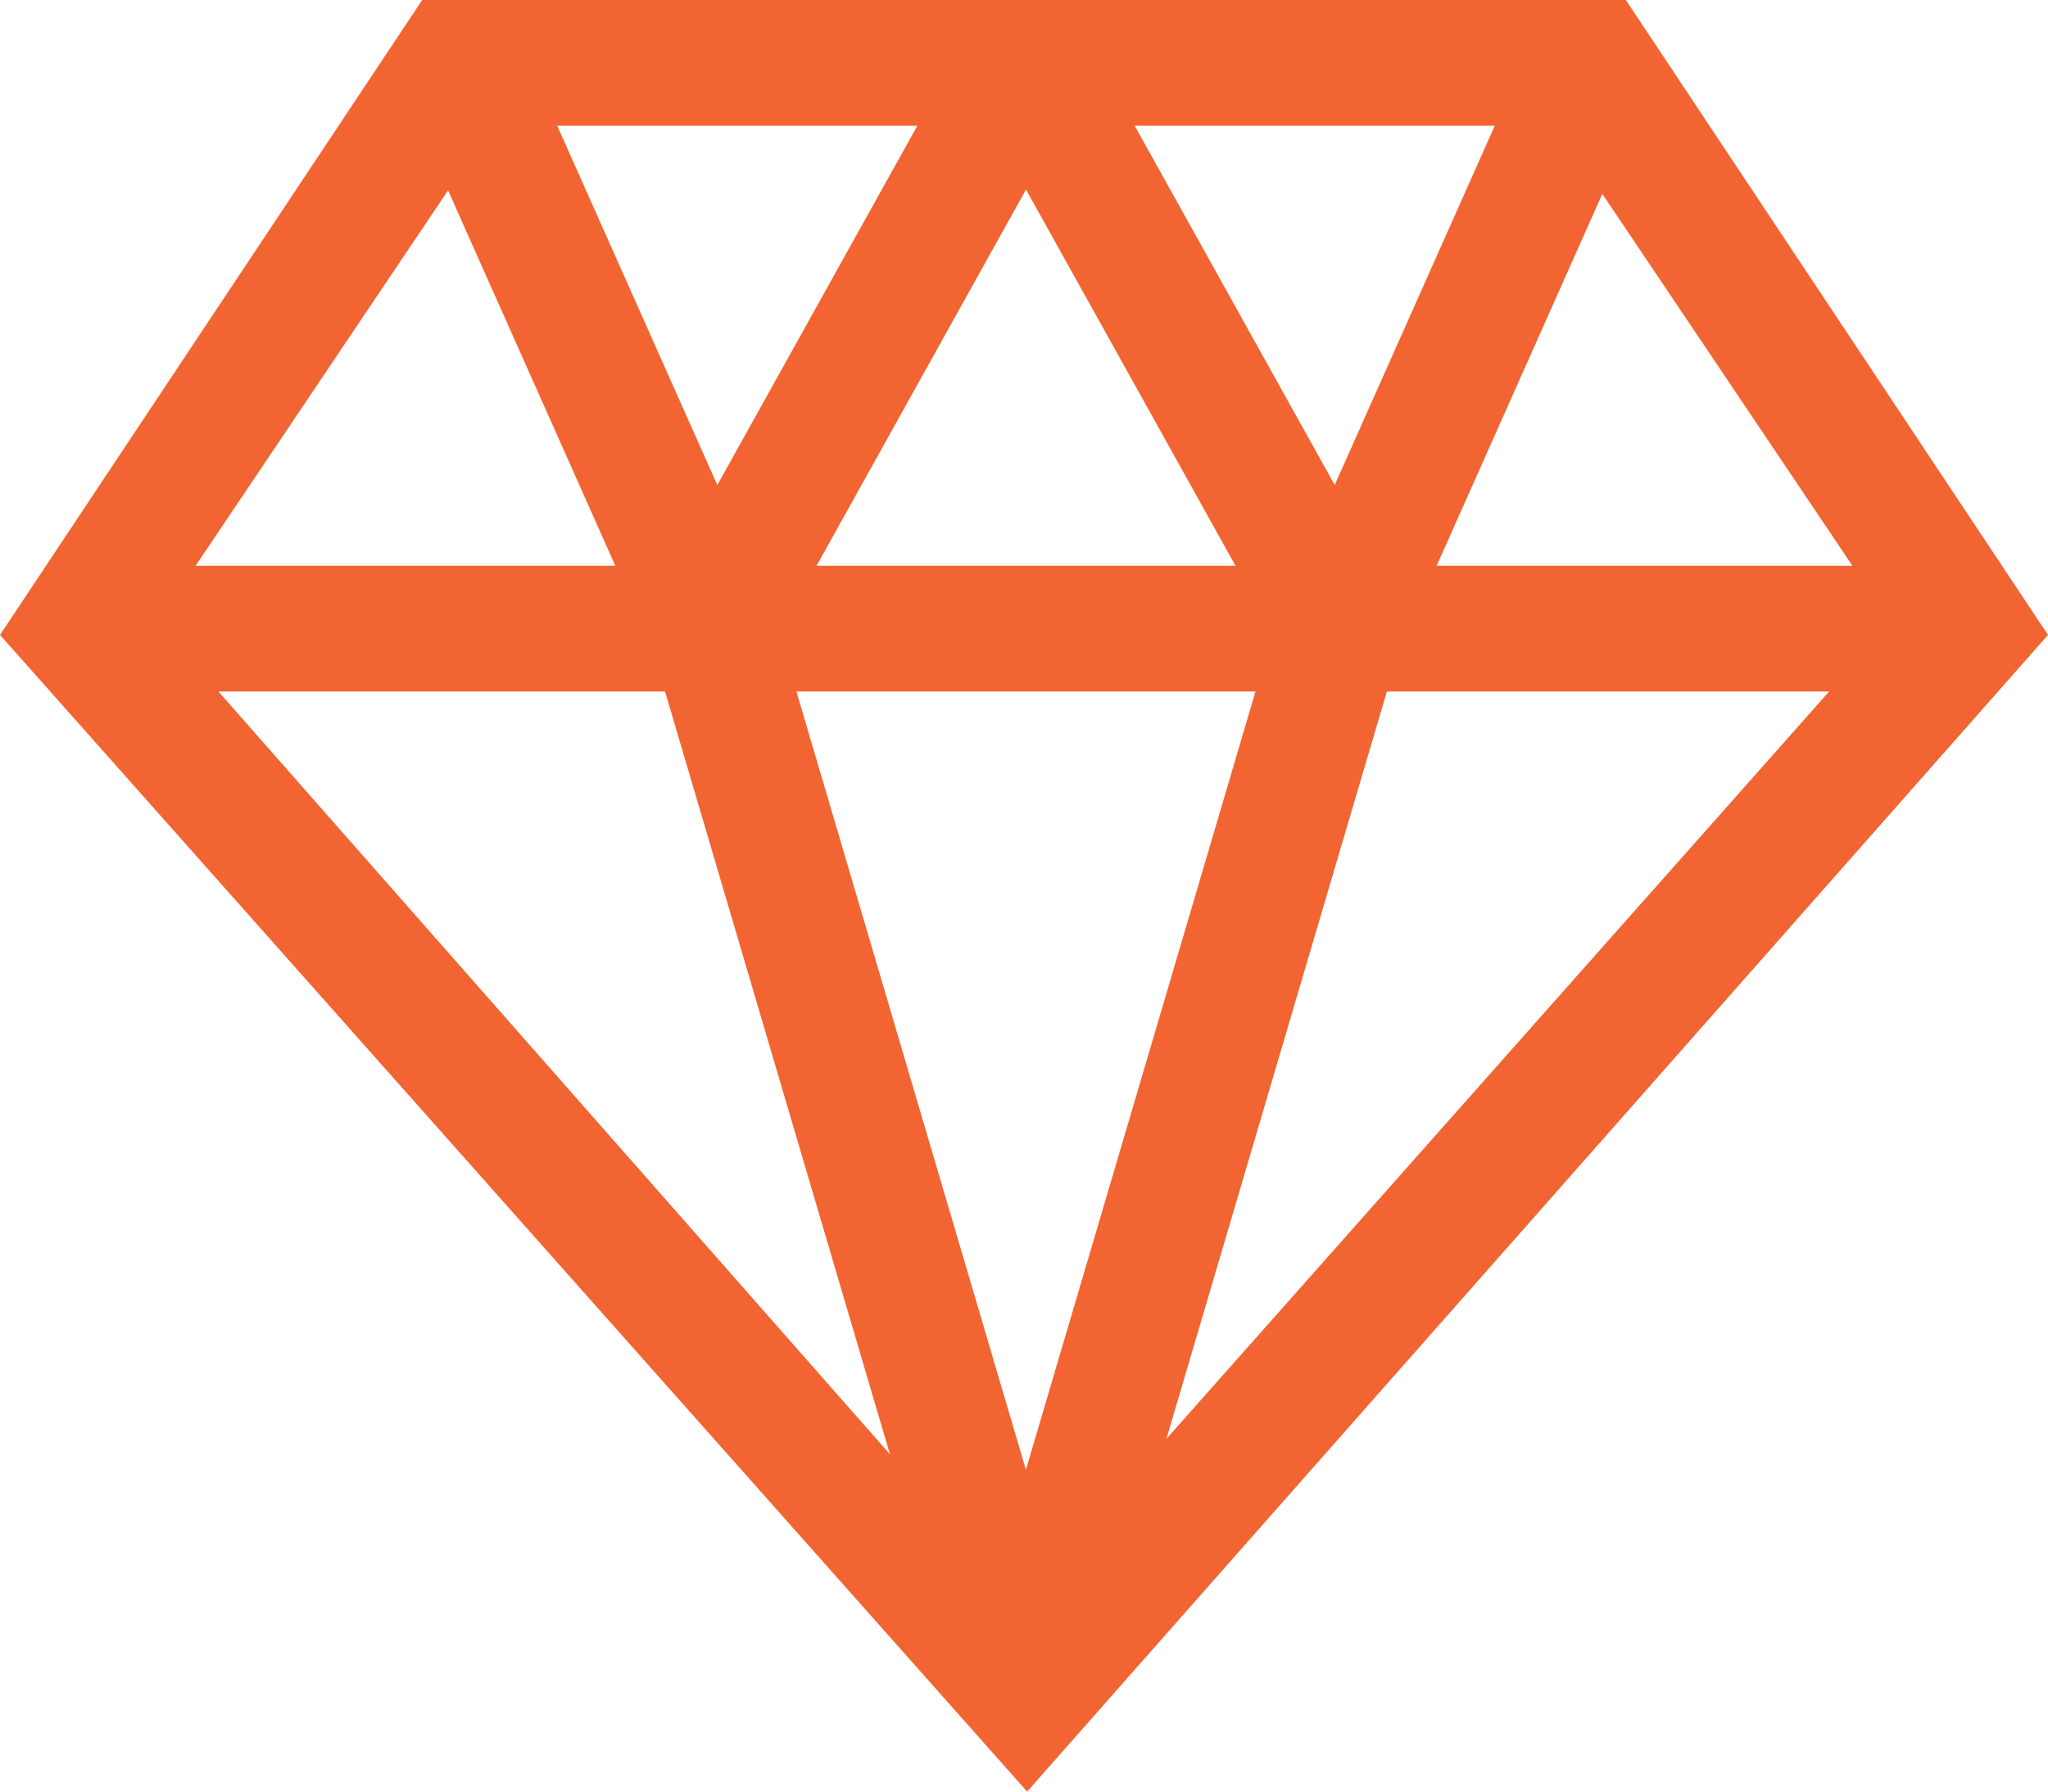
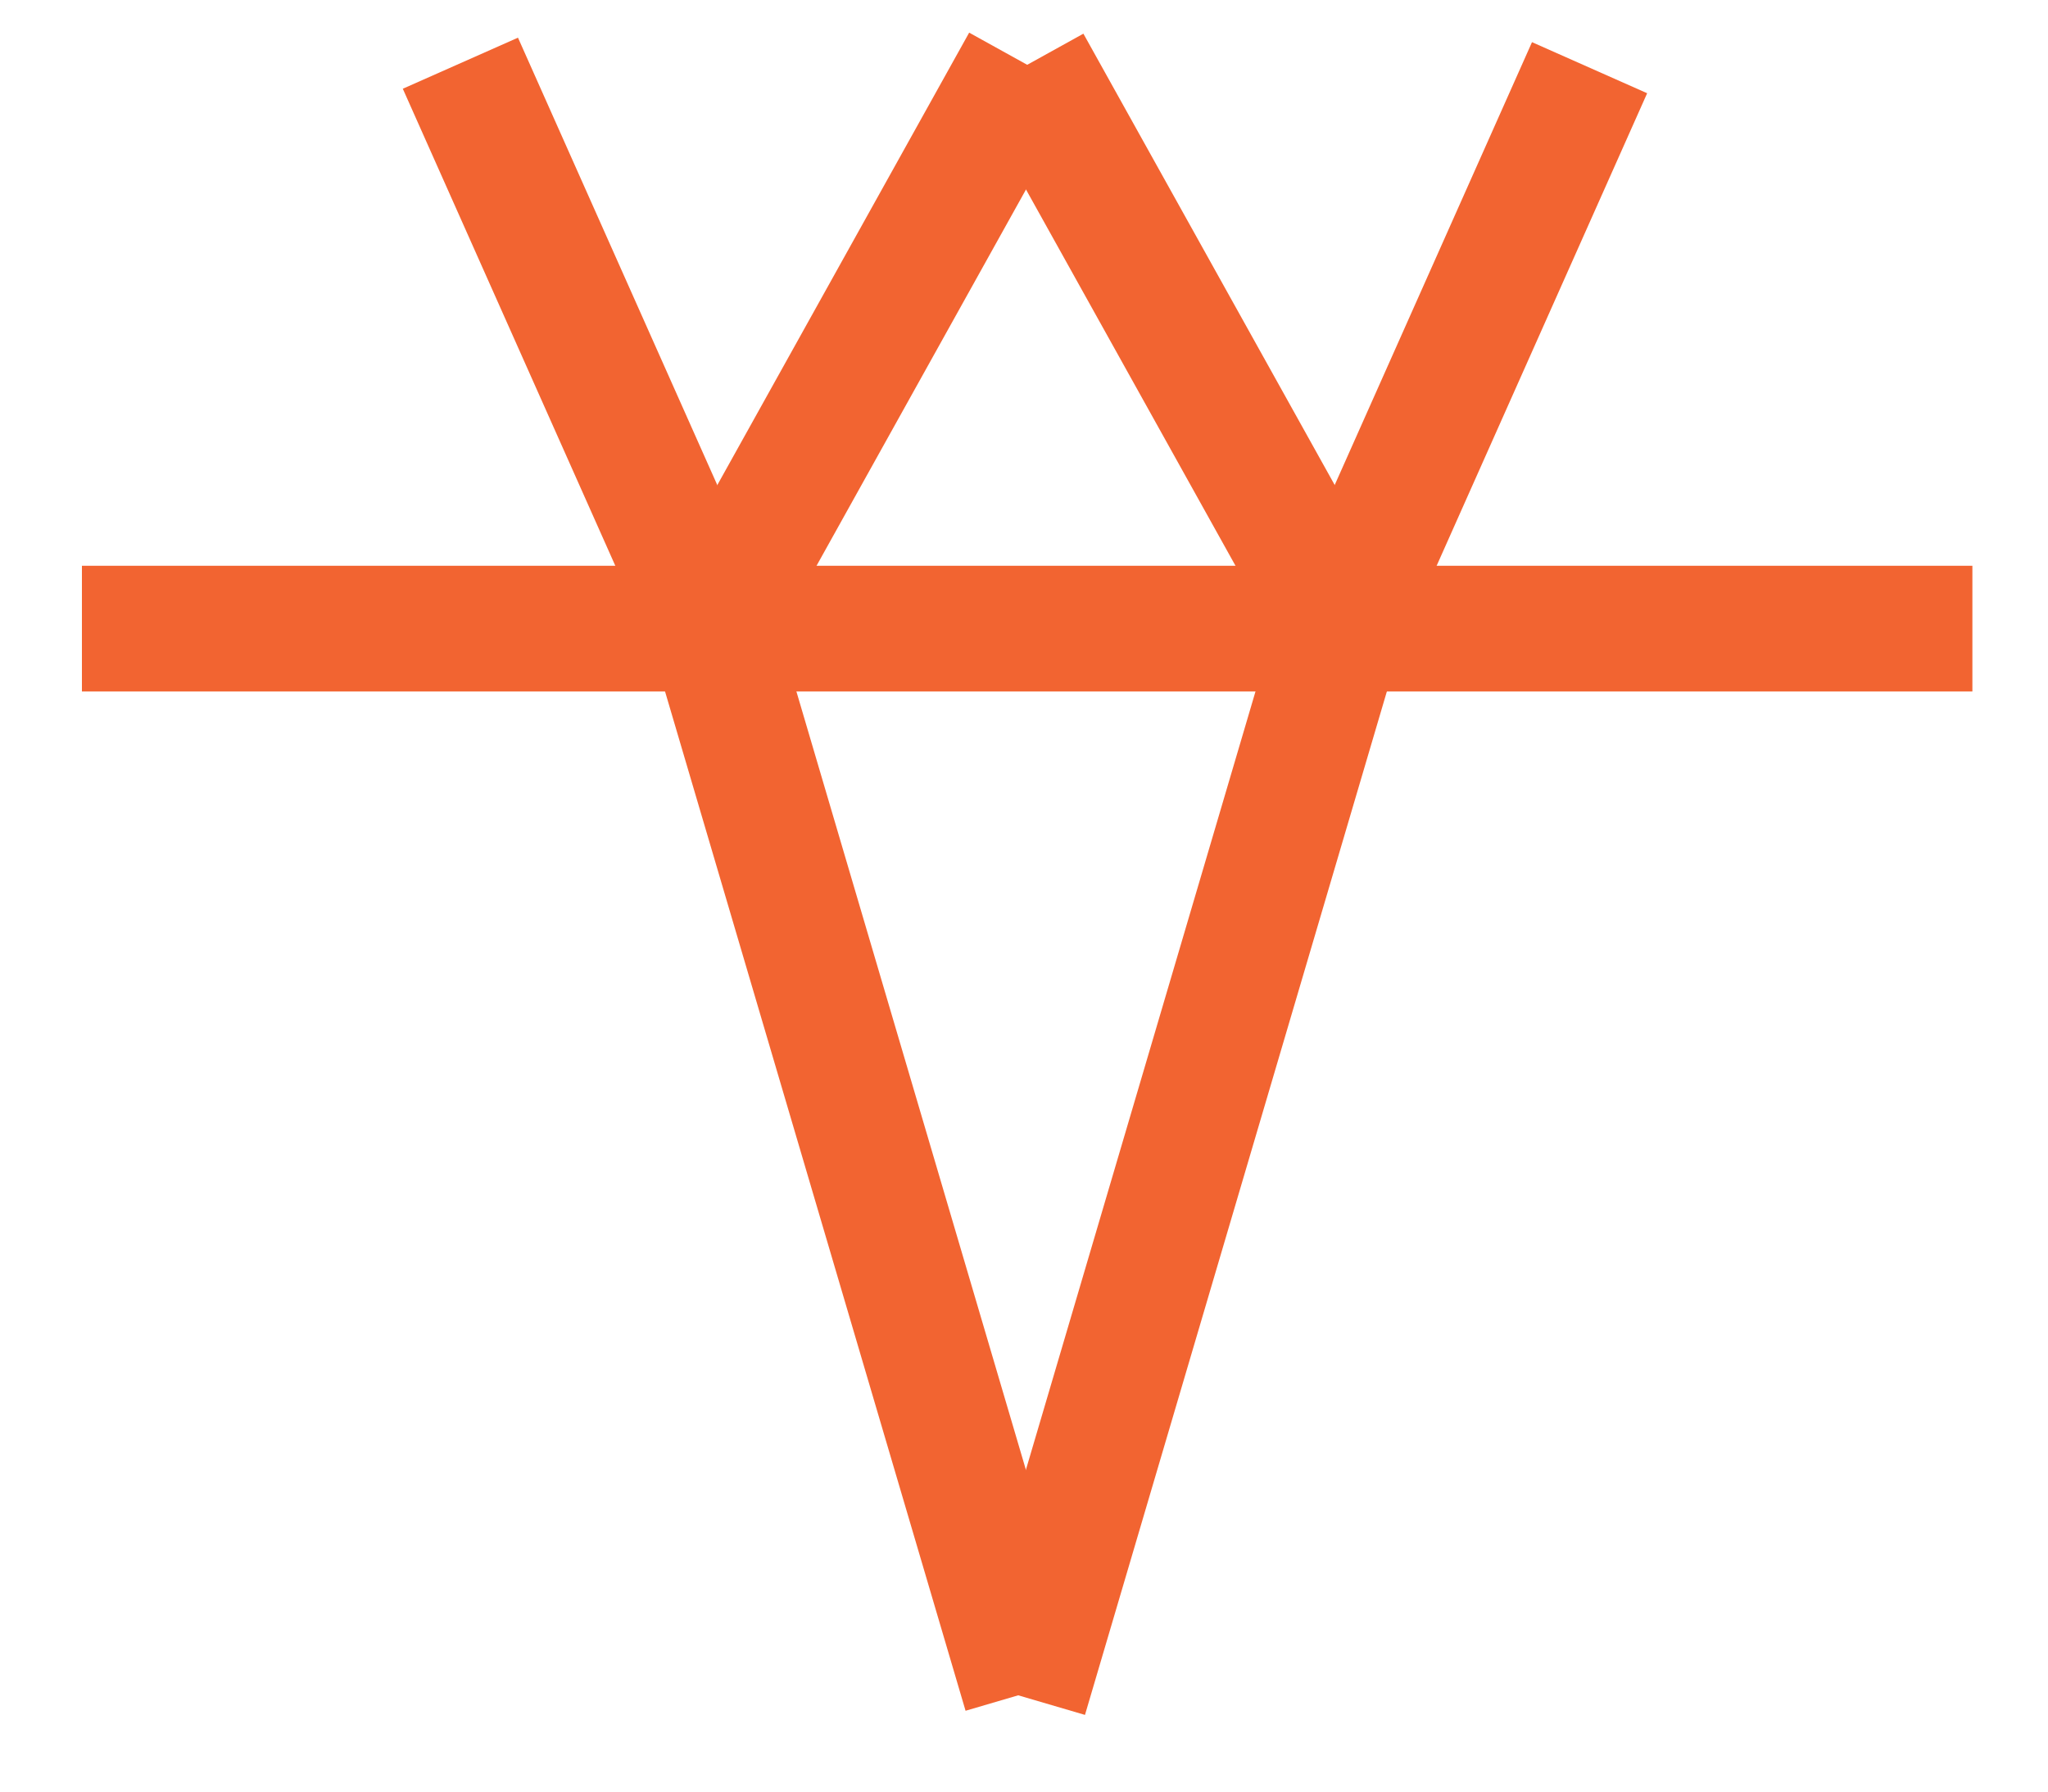
<svg xmlns="http://www.w3.org/2000/svg" width="88" height="77" viewBox="0 0 88 77" fill="none">
-   <path d="M44.135 77L0 27.288L18.142 0H69.859L88 27.288L44.135 77ZM6.769 26.747L43.865 68.895L81.231 26.747L66.88 5.404H21.12L6.769 26.747Z" fill="#F26431" />
  <path d="M84.751 24.316H3.52V29.719H84.751V24.316Z" fill="#F26431" />
  <path d="M22.257 1.619L17.308 3.814L28.084 28.009L33.033 25.814L22.257 1.619Z" fill="#F26431" />
  <path d="M65.828 1.812L55.051 26.007L60 28.201L70.776 4.007L65.828 1.812Z" fill="#F26431" />
  <path d="M41.644 1.403L28.104 25.73L32.838 28.354L46.378 4.026L41.644 1.403Z" fill="#F26431" />
  <path d="M46.552 1.447L41.818 4.071L55.361 28.399L60.095 25.775L46.552 1.447Z" fill="#F26431" />
  <path d="M33.16 26.121L27.965 27.646L41.489 73.526L46.685 72.001L33.16 26.121Z" fill="#F26431" />
  <path d="M54.954 26.304L41.425 72.179L46.62 73.704L60.149 27.829L54.954 26.304Z" fill="#F26431" />
</svg>